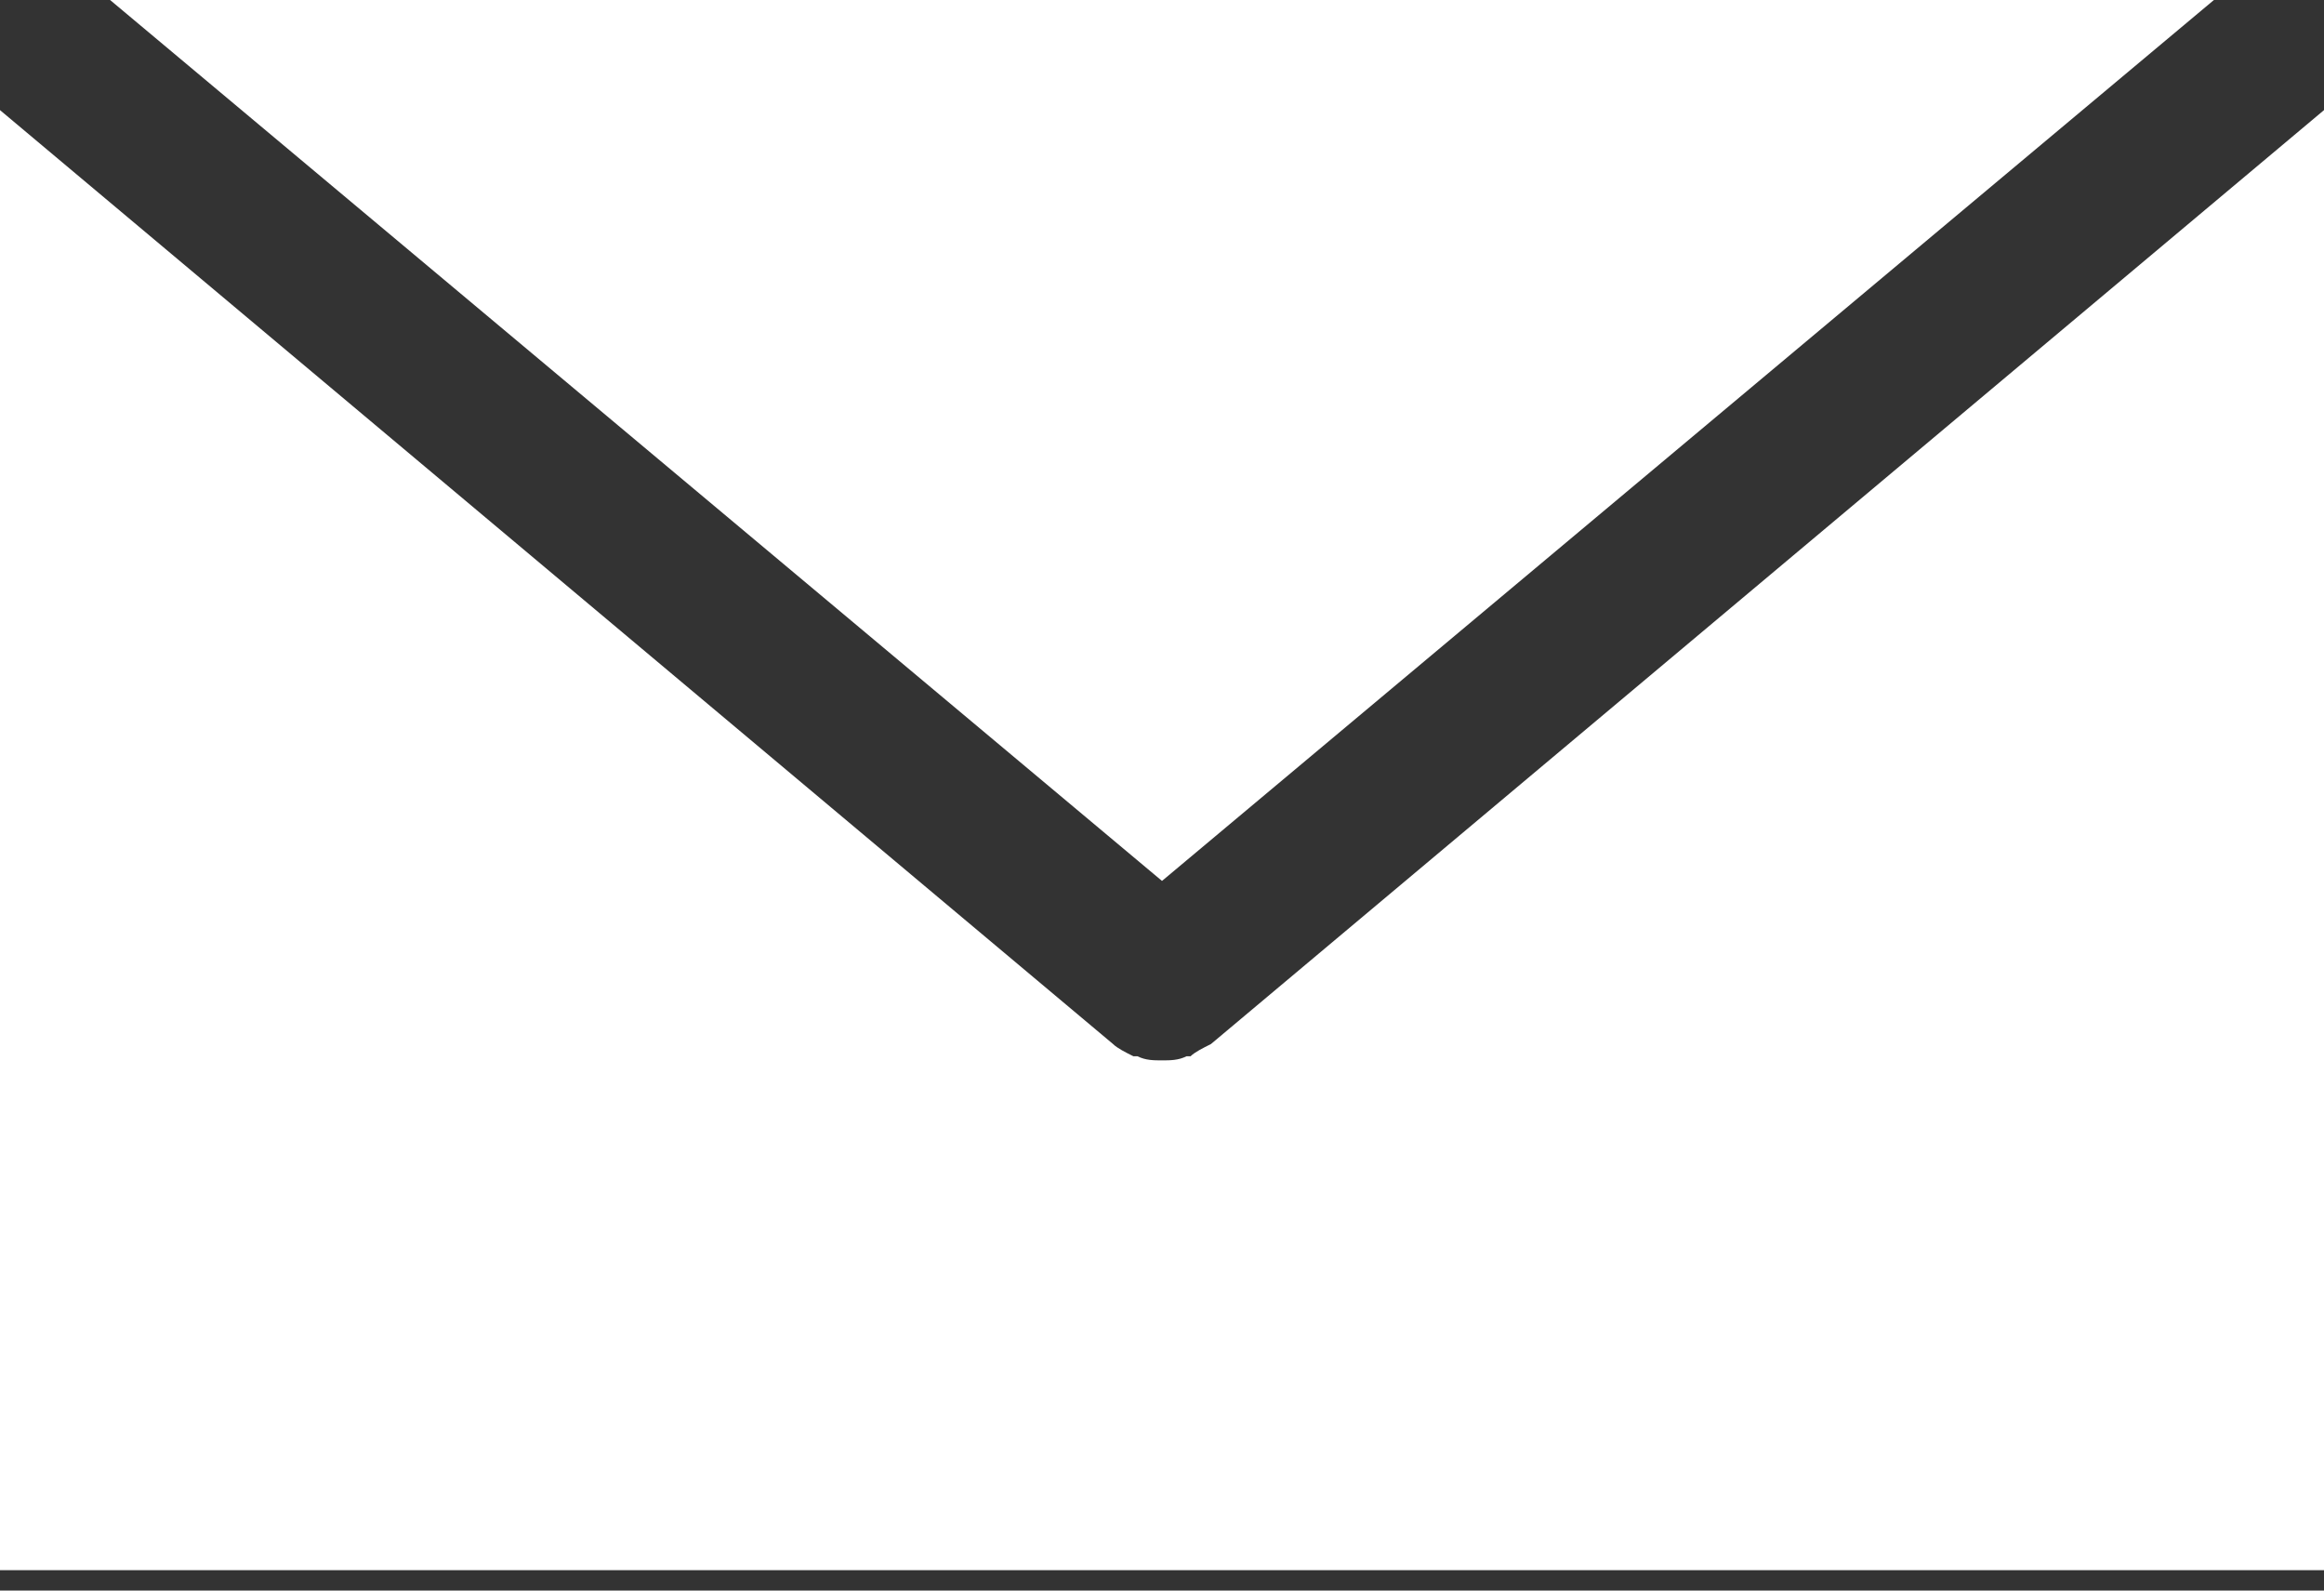
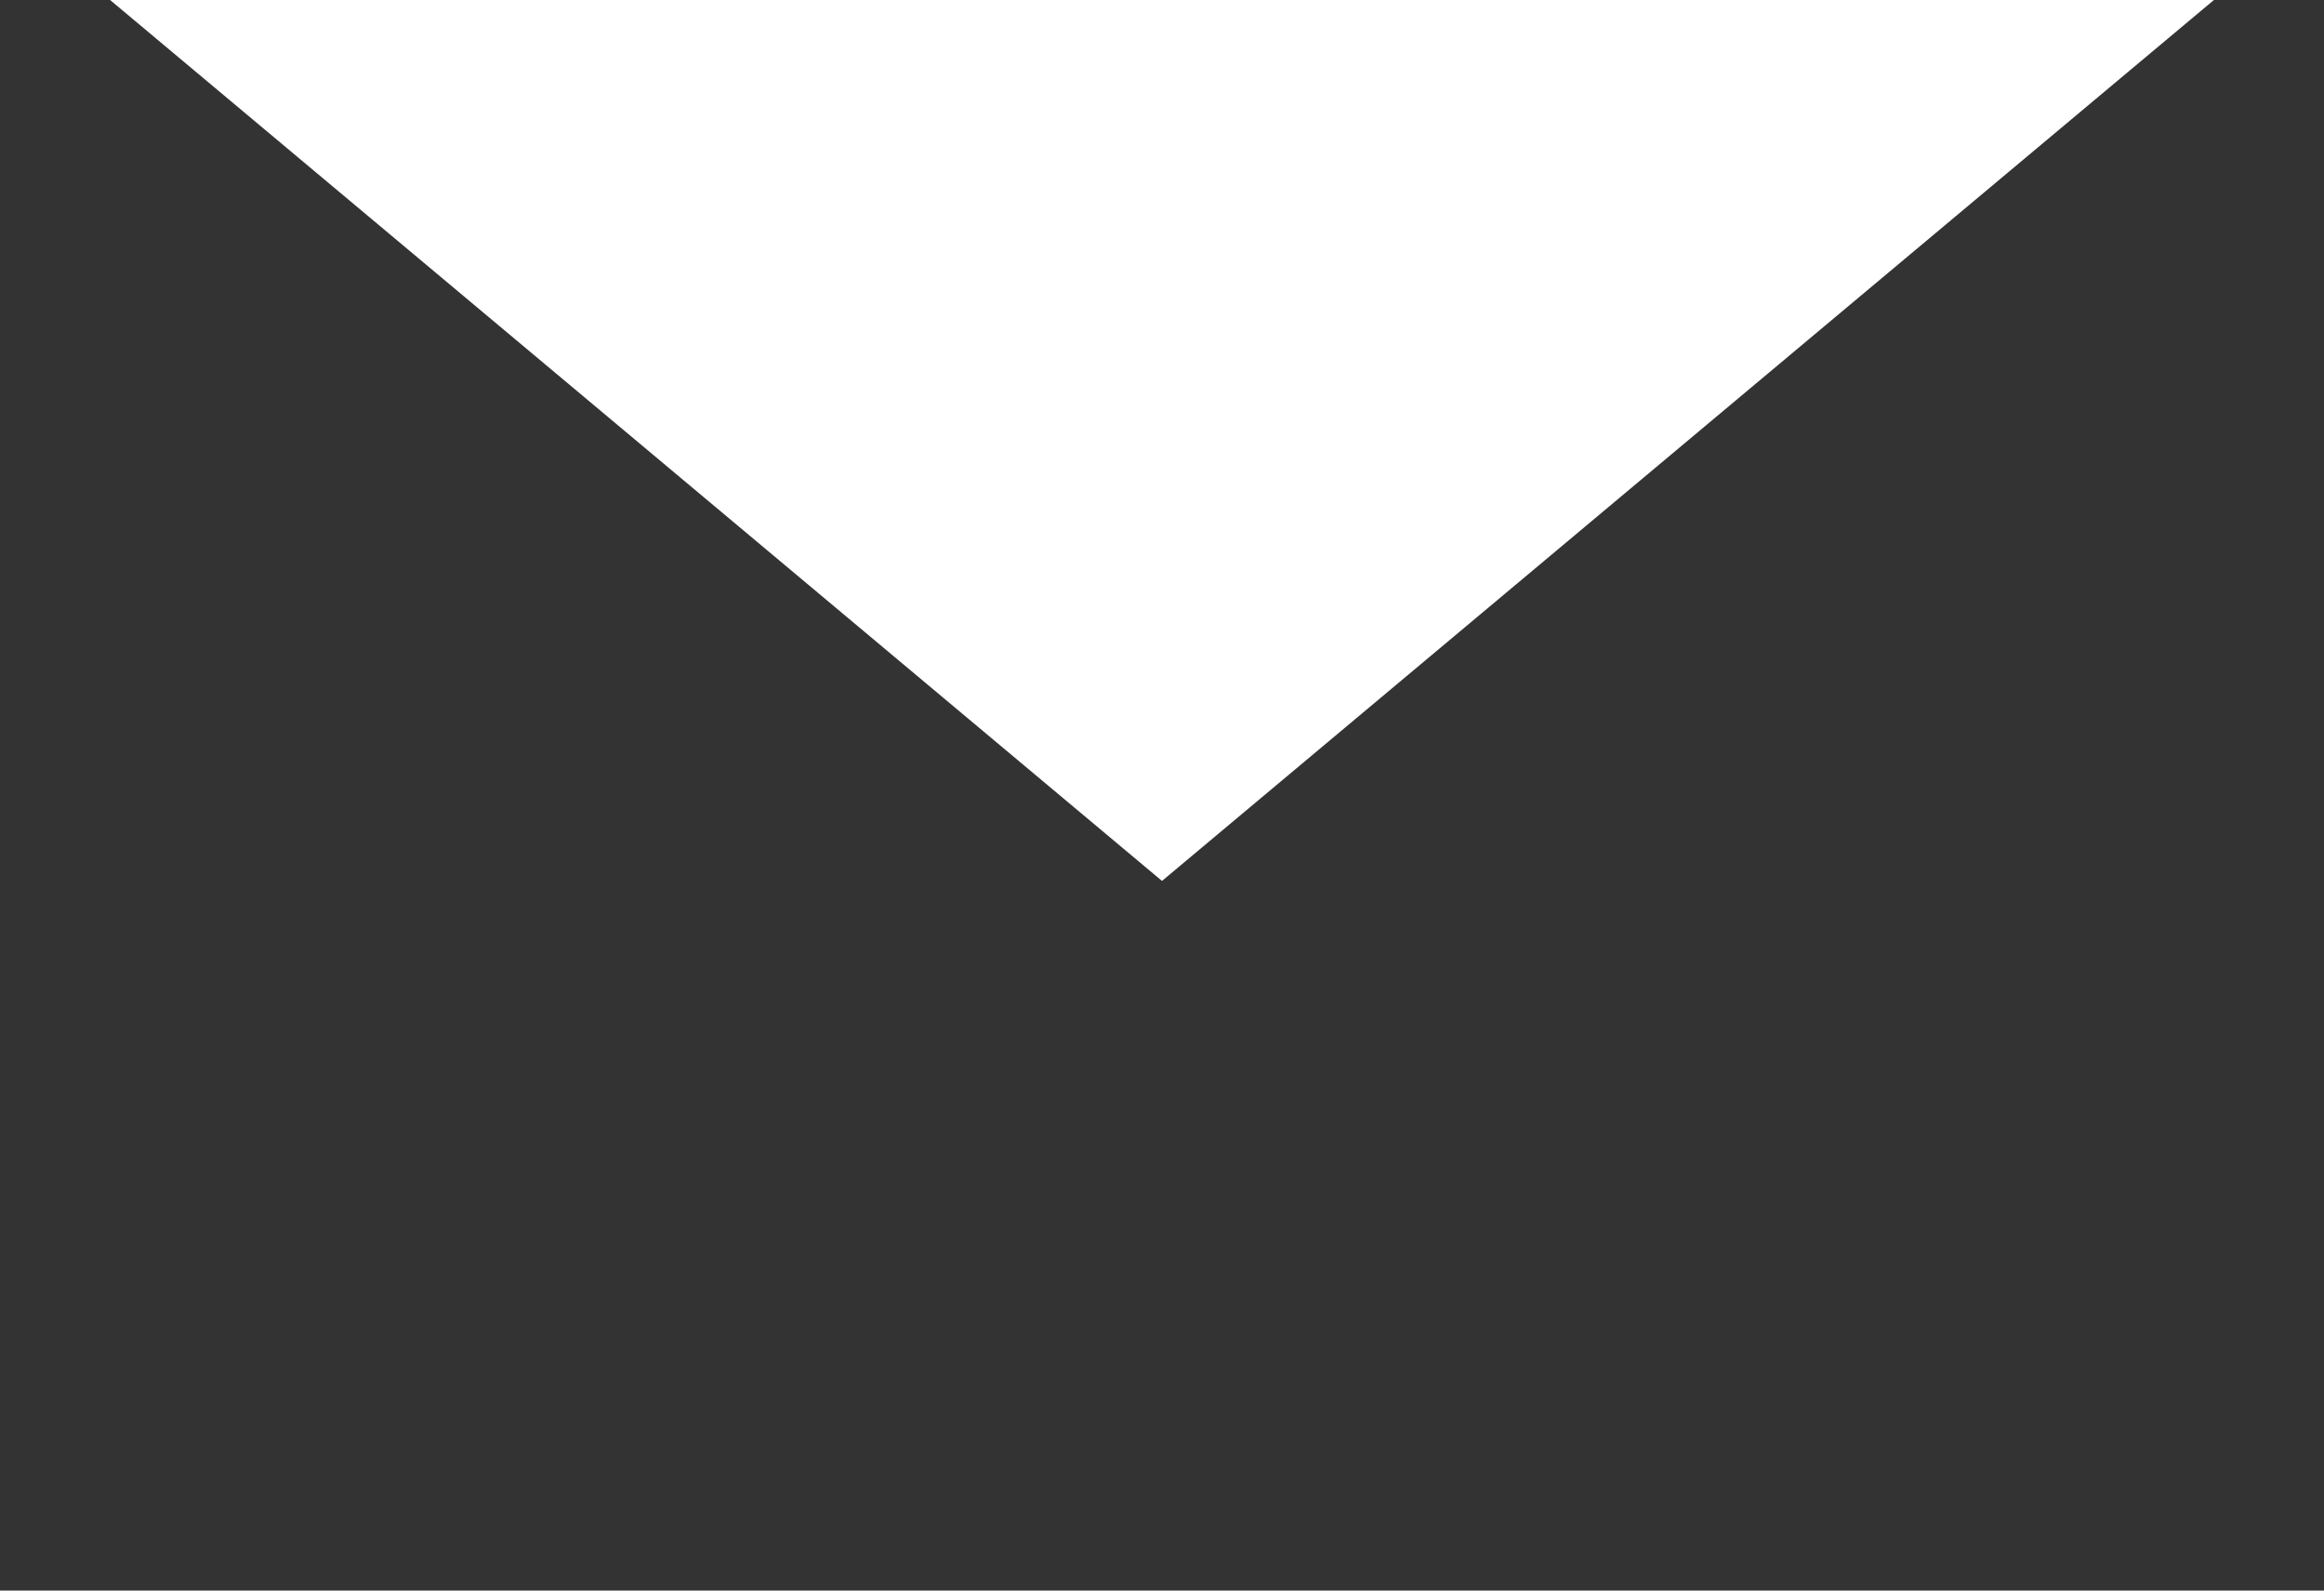
<svg xmlns="http://www.w3.org/2000/svg" xmlns:xlink="http://www.w3.org/1999/xlink" version="1.1" id="Layer_1" x="0px" y="0px" viewBox="0 0 57 39" style="enable-background:new 0 0 57 39;" xml:space="preserve">
  <rect x="0" y="0" width="57" height="39" fill="#333333" stroke="none" />
  <style type="text/css">
	.st0{fill:#FFFFFF;}
	.st1{clip-path:url(#SVGID_2_);fill:#FFFFFF;}
</style>
  <polygon class="st0" points="2.7,0 28.5,21.6 54.3,0 " />
  <g>
    <defs>
      <rect id="SVGID_1_" width="57" height="38.5" />
    </defs>
    <clipPath id="SVGID_2_">
      <use xlink:href="#SVGID_1_" style="overflow:visible;" />
    </clipPath>
-     <path class="st1" d="M29.7,25.6C29.7,25.6,29.7,25.6,29.7,25.6c-0.2,0.1-0.4,0.2-0.5,0.3c0,0-0.1,0-0.1,0C28.9,26,28.7,26,28.5,26   c0,0,0,0,0,0l0,0l0,0l0,0c-0.2,0-0.4,0-0.6-0.1c0,0-0.1,0-0.1,0c-0.2-0.1-0.4-0.2-0.5-0.3c0,0,0,0,0,0L0,2.7v35.8h57V2.7L29.7,25.6   z" />
  </g>
</svg>